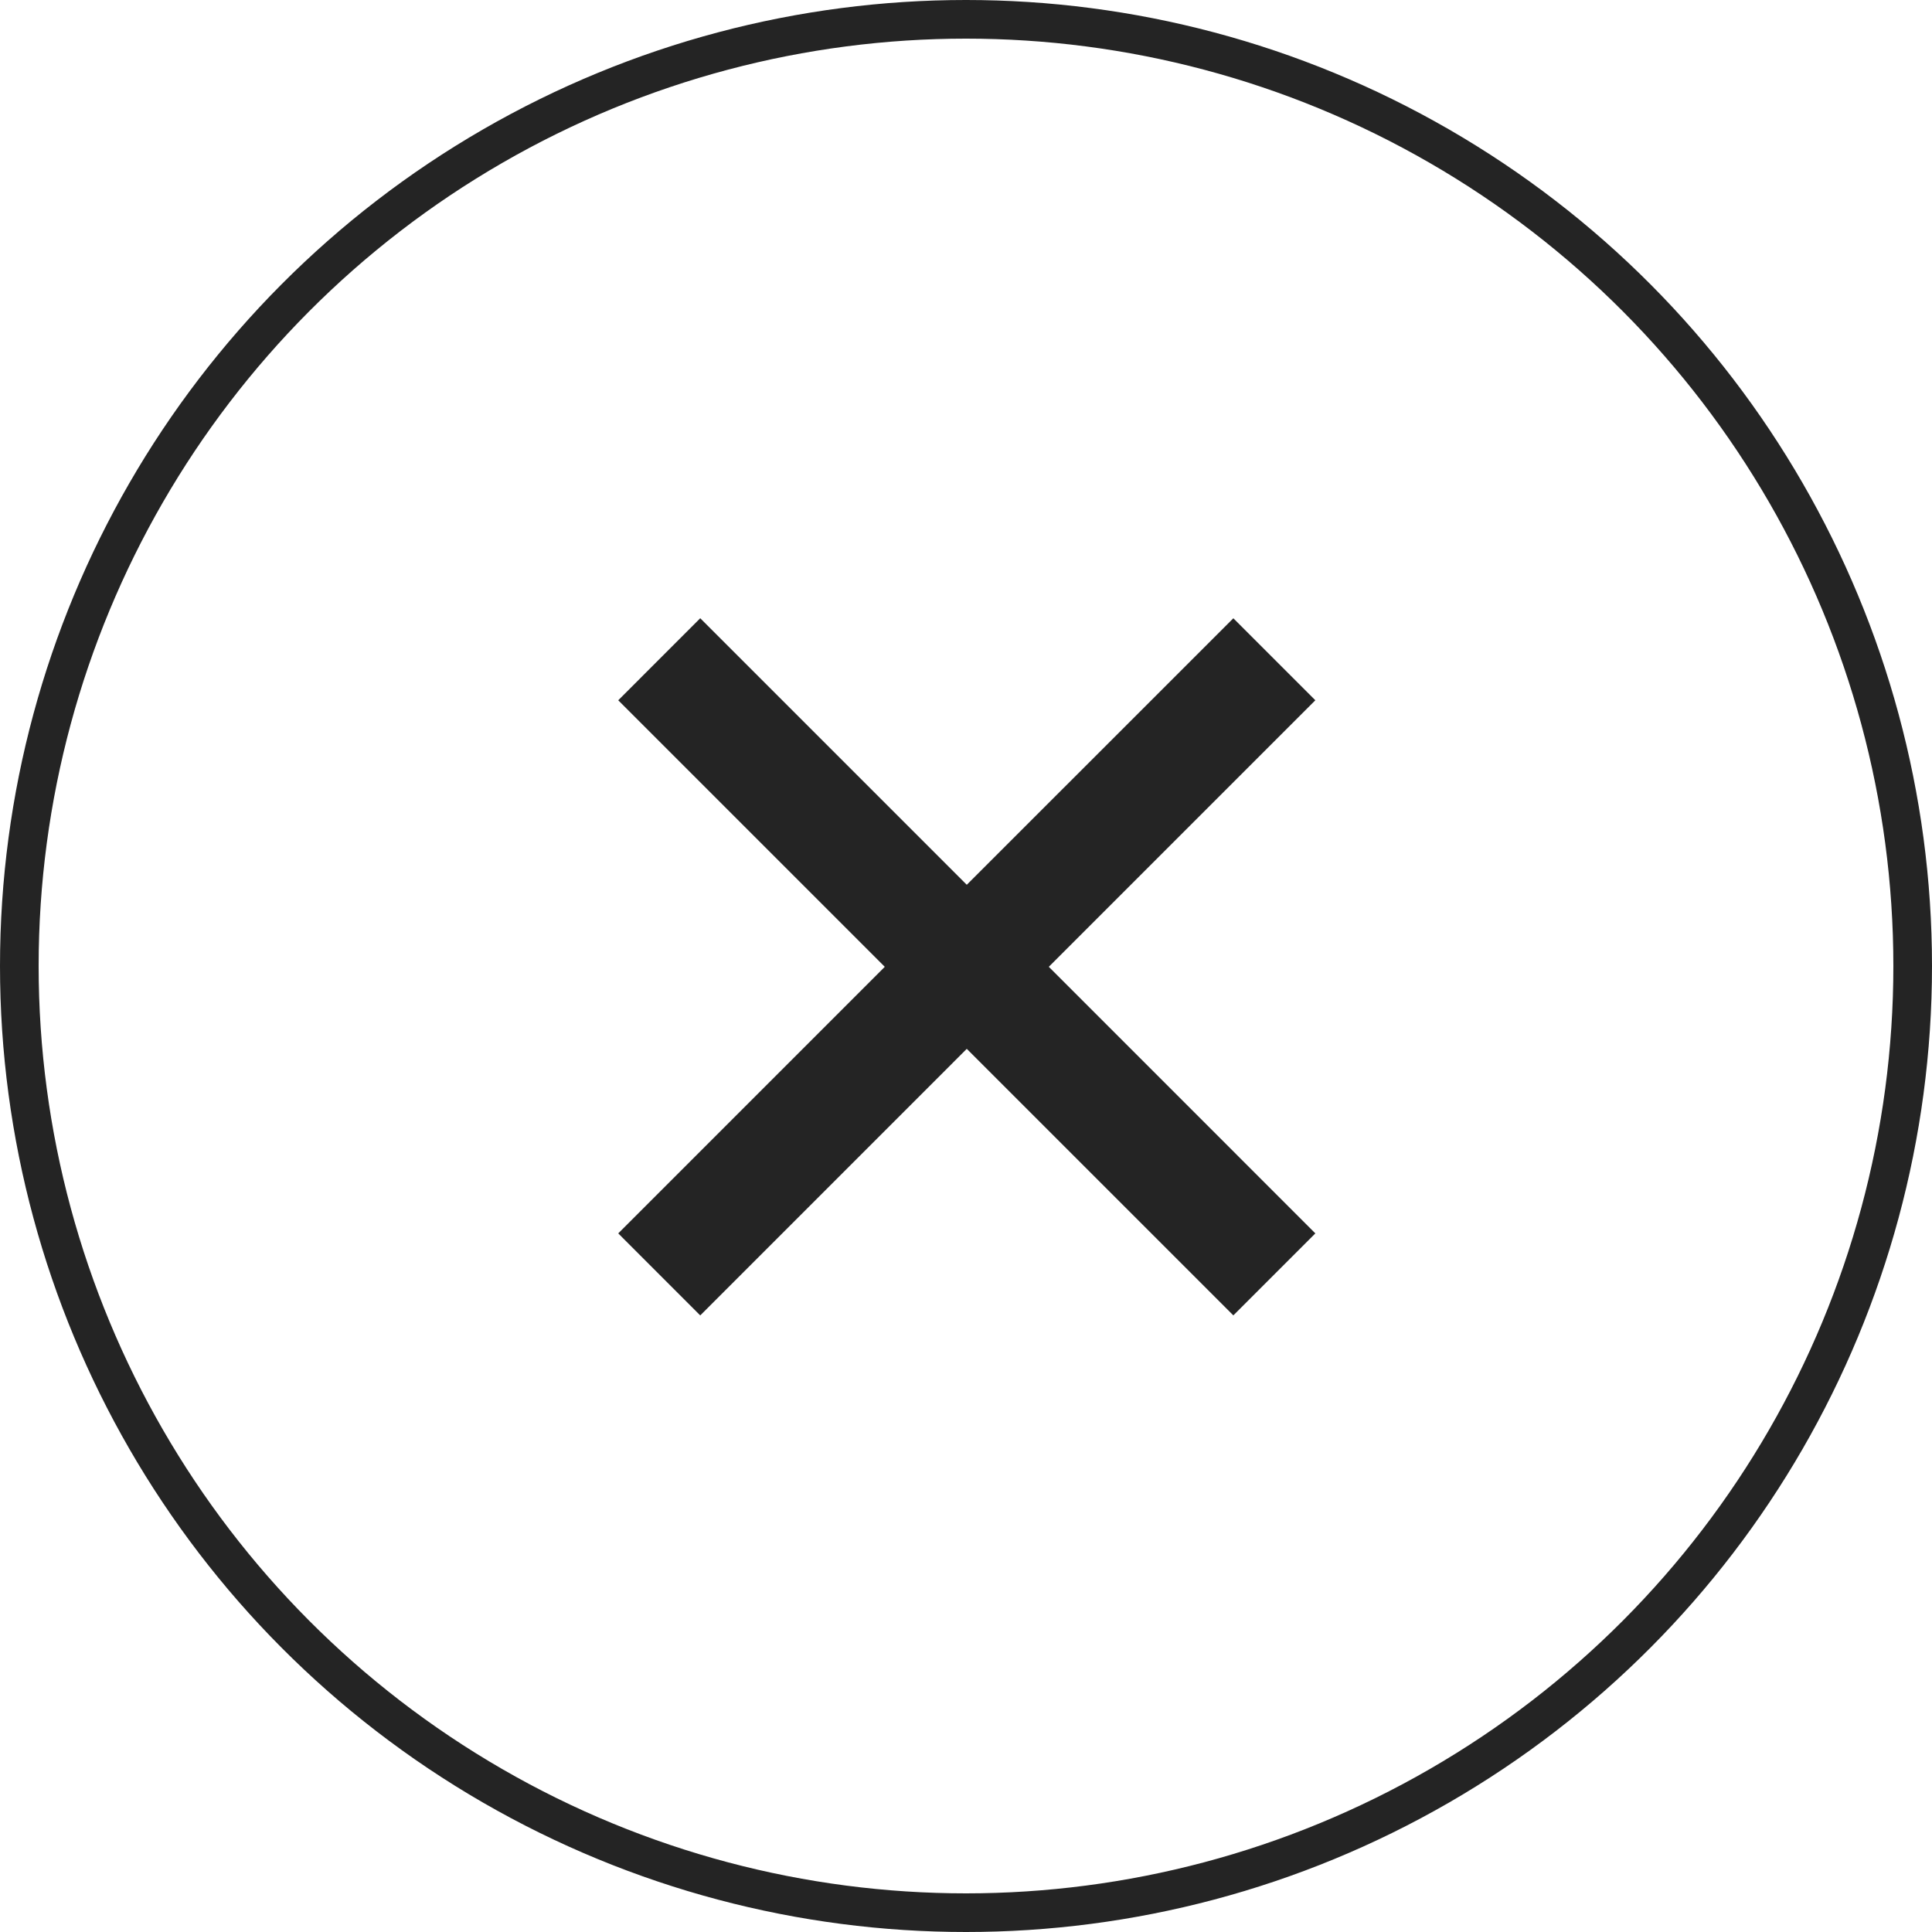
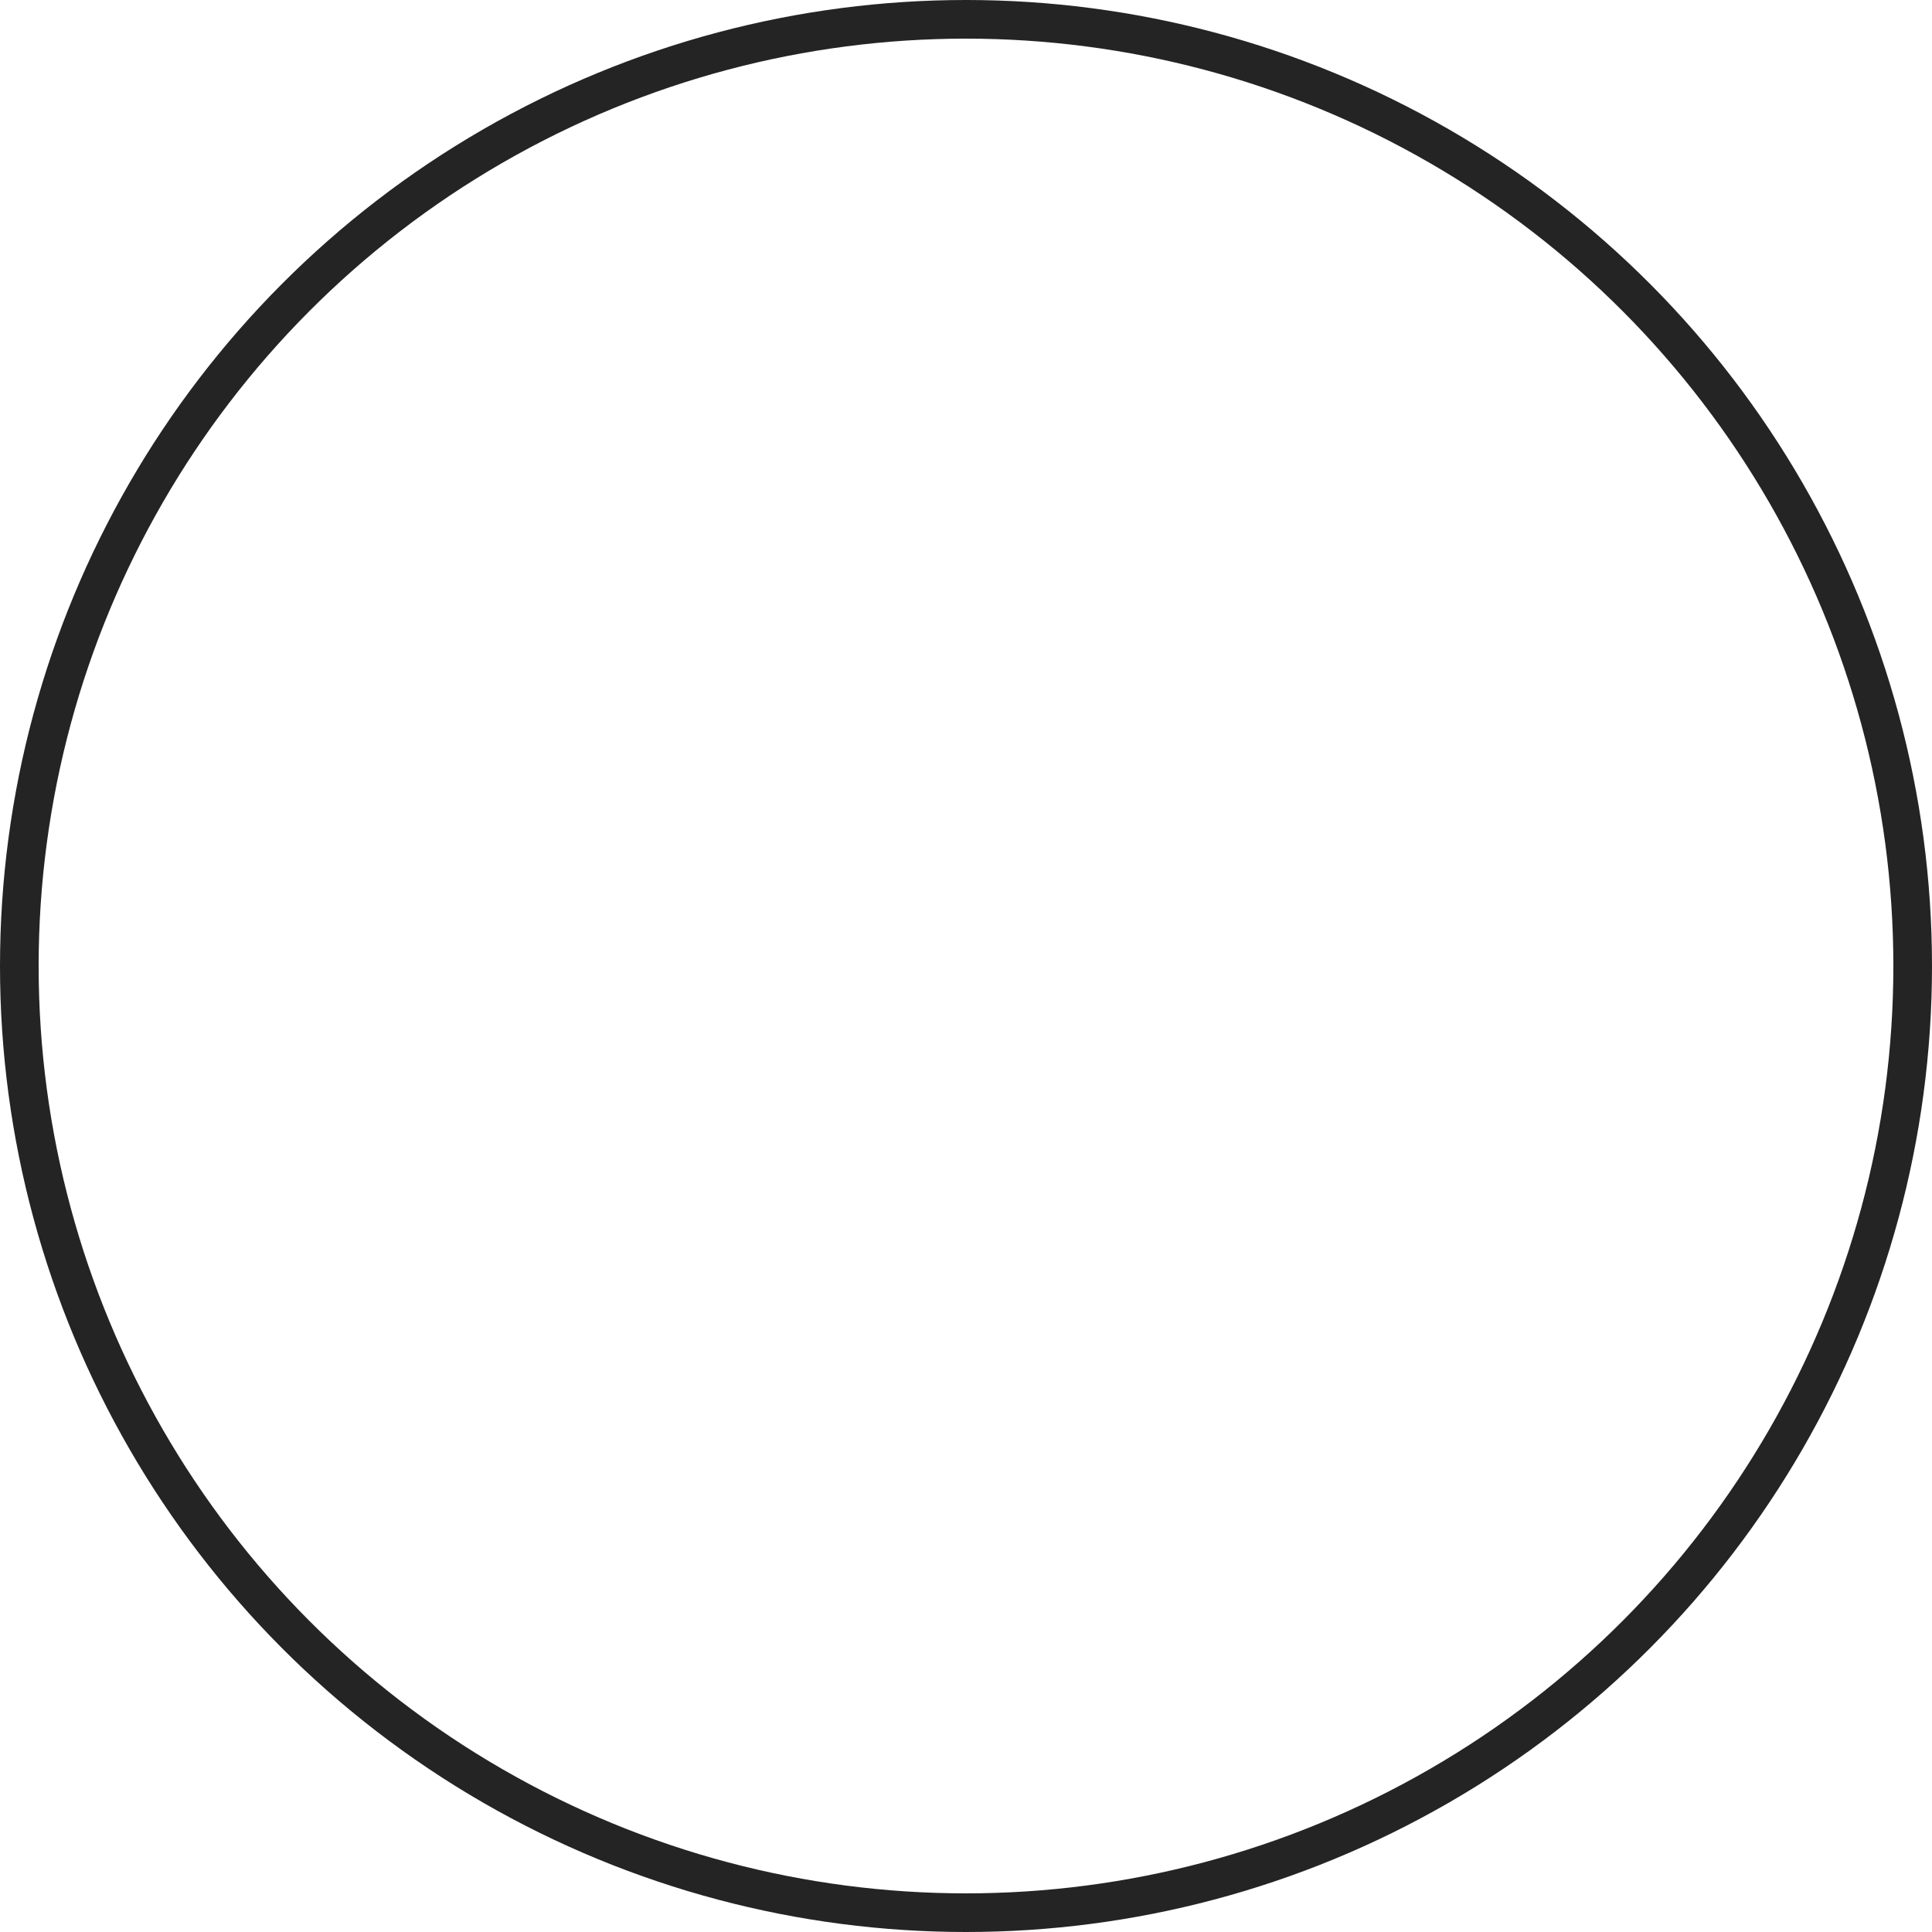
<svg xmlns="http://www.w3.org/2000/svg" width="50" height="50" viewBox="0 0 50 50" fill="none">
  <circle cx="25" cy="25" r="24.5" stroke="#242424" />
-   <path d="M25.02 22.898L31.919 16.001L34.041 18.123L27.143 25.021L34.041 31.92L31.919 34.042L25.02 27.144L18.122 34.043L16 31.92L22.898 25.021L16 18.123L18.122 16L25.02 22.898Z" fill="#242424" />
</svg>